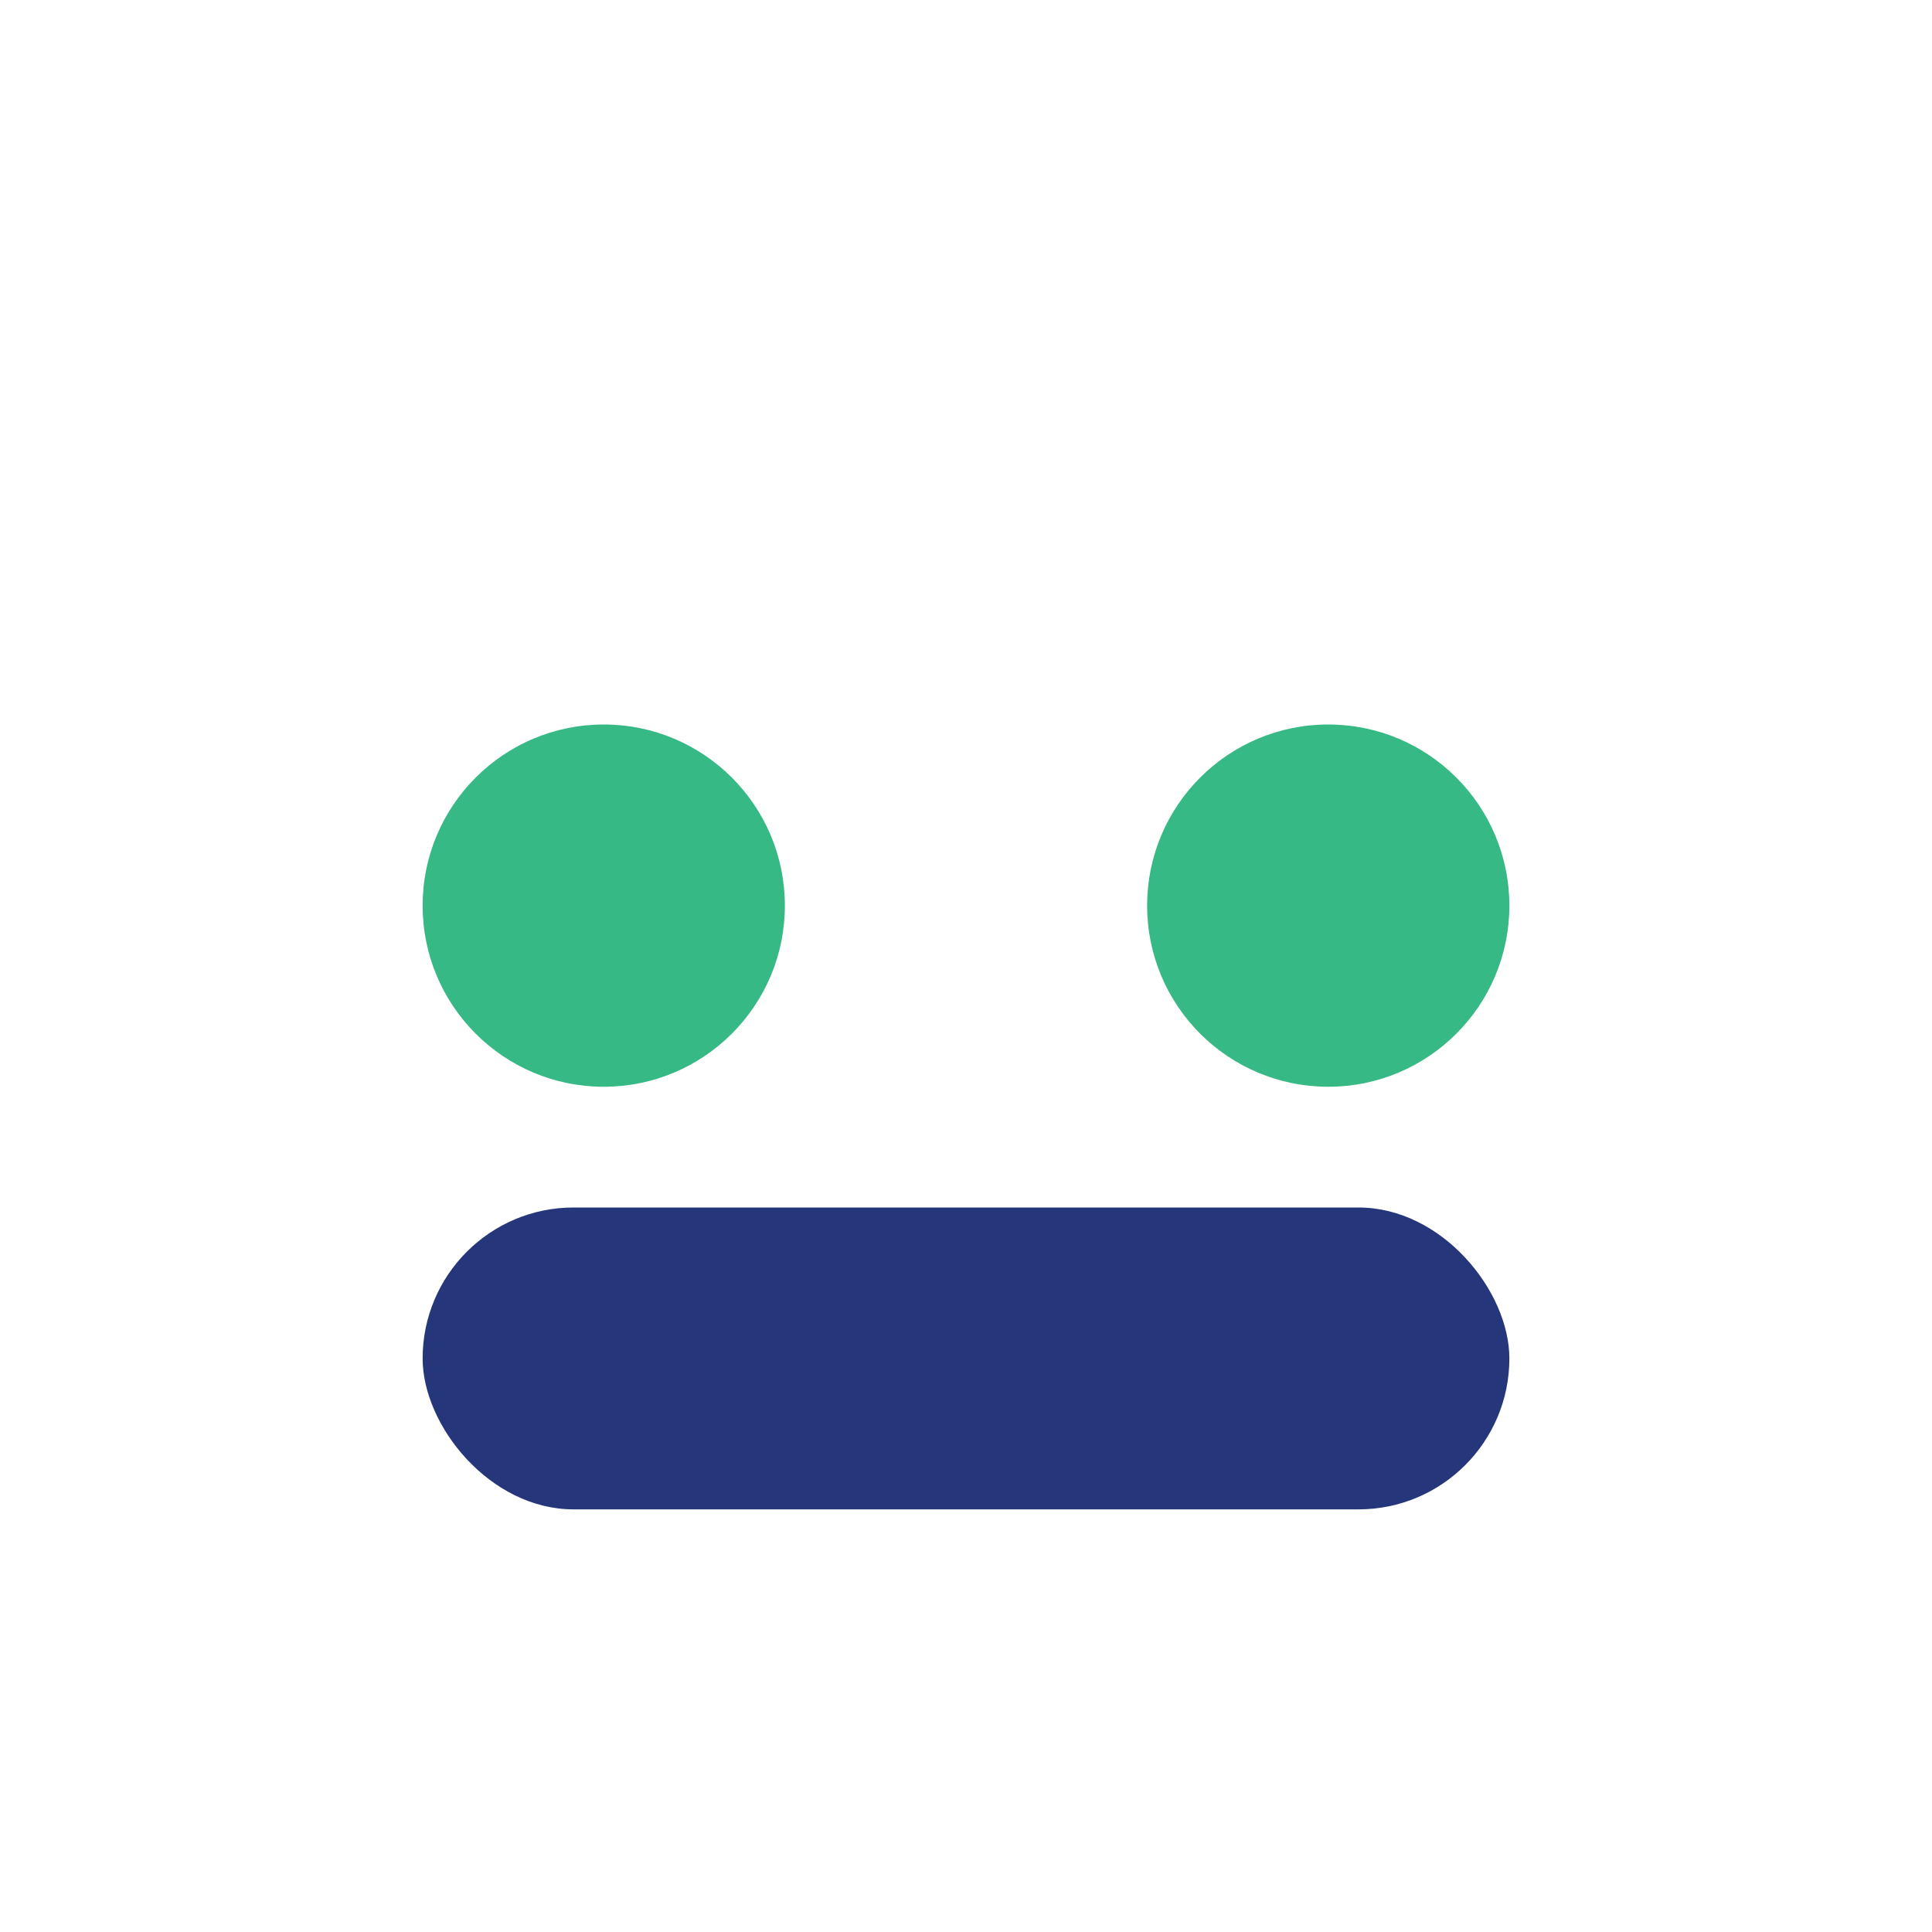
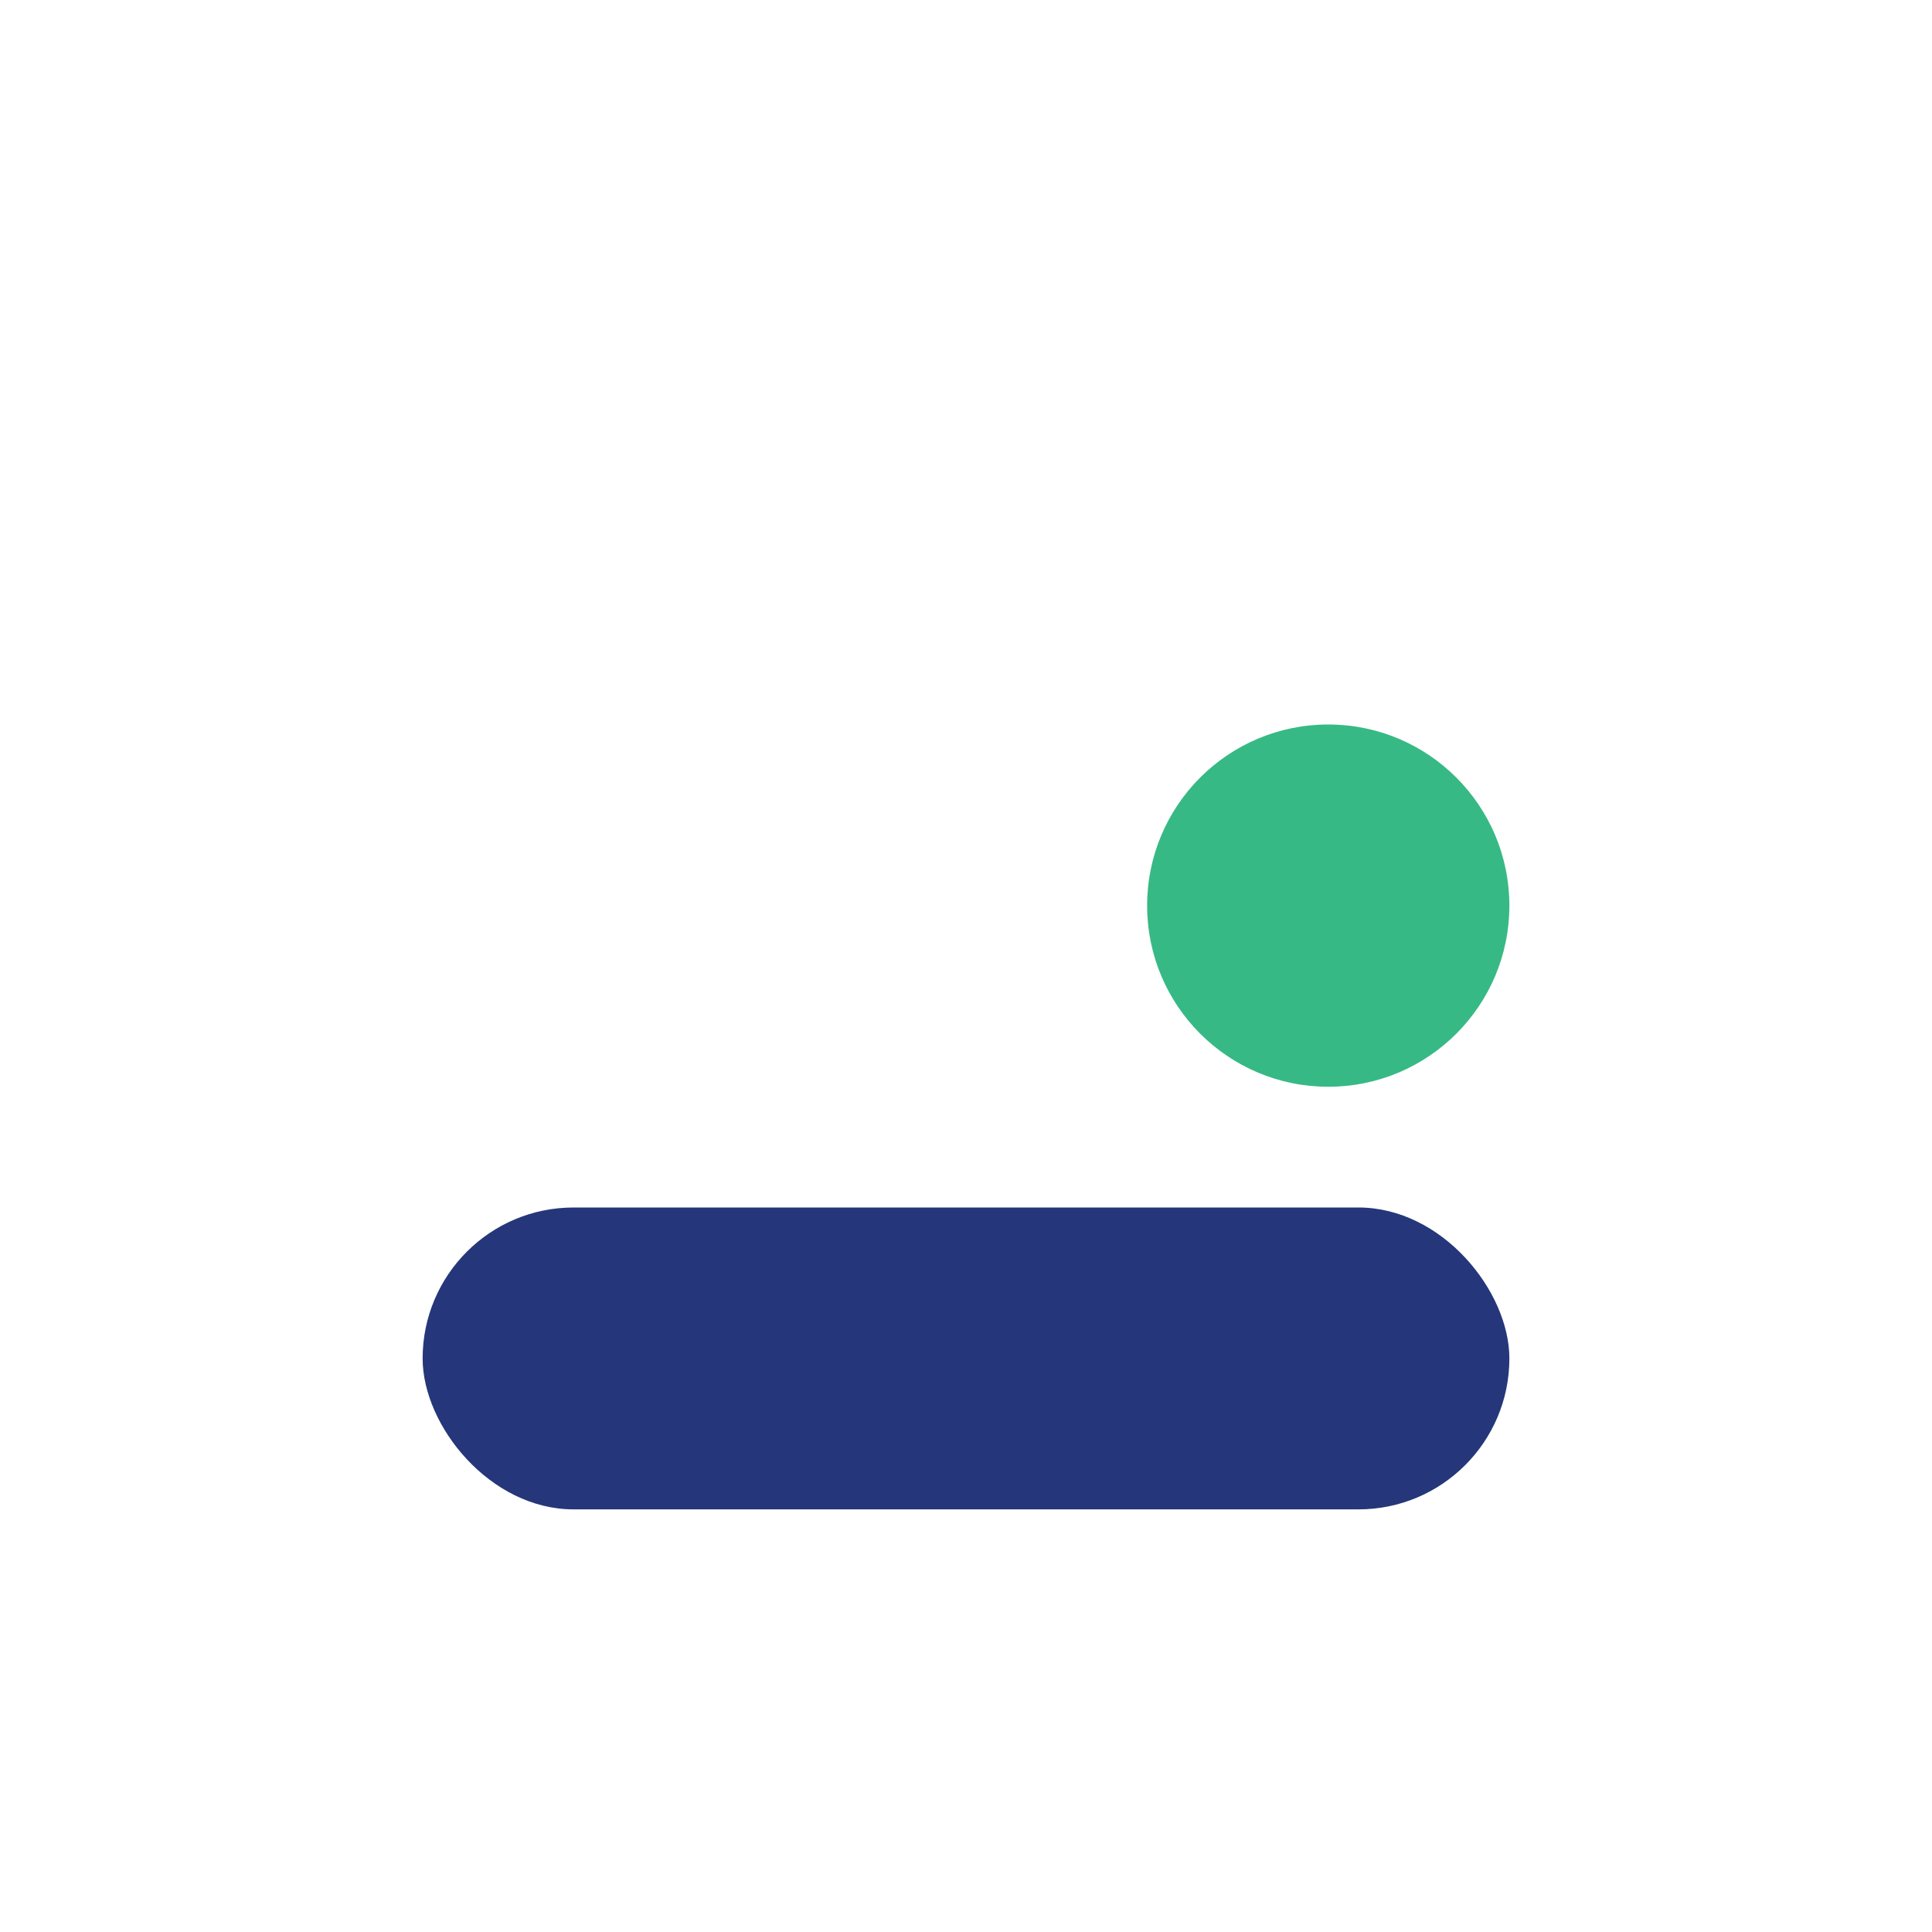
<svg xmlns="http://www.w3.org/2000/svg" width="32" height="32" viewBox="0 0 32 32">
-   <circle cx="10" cy="15" r="3" fill="#37B985" />
  <circle cx="22" cy="15" r="3" fill="#37B985" />
  <rect x="7" y="20" width="18" height="5" rx="2.5" fill="#25377A" />
</svg>